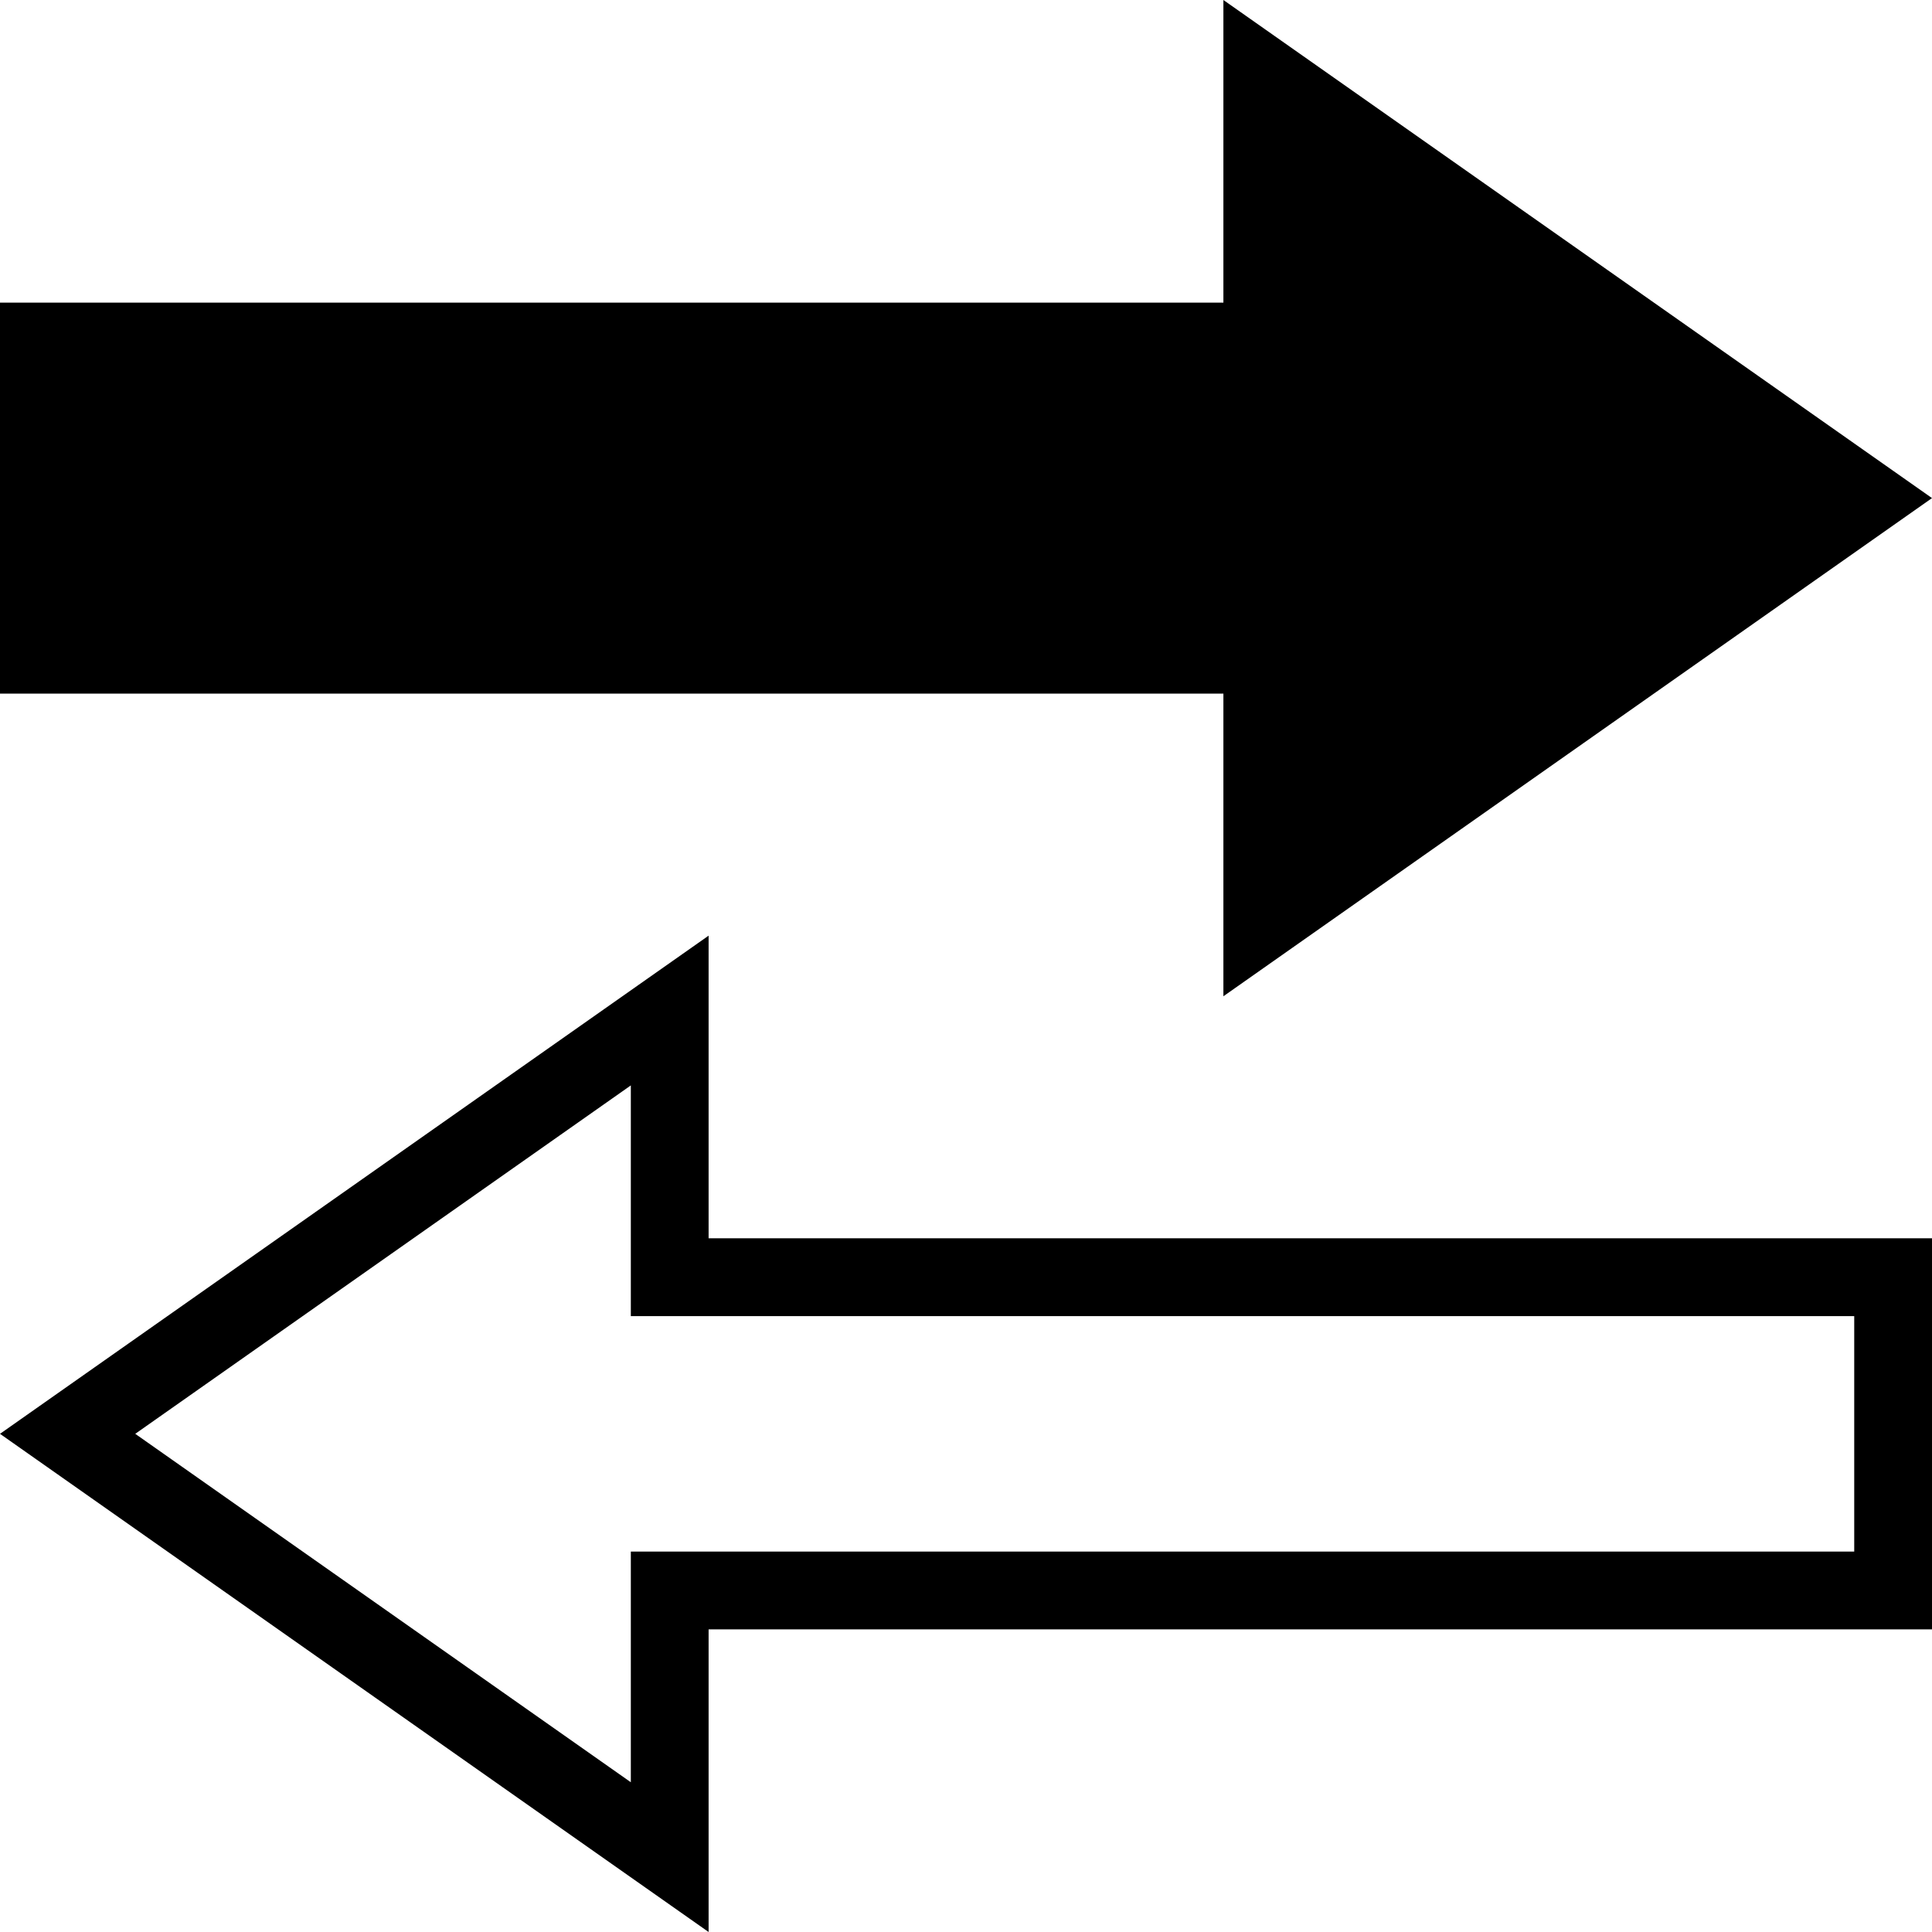
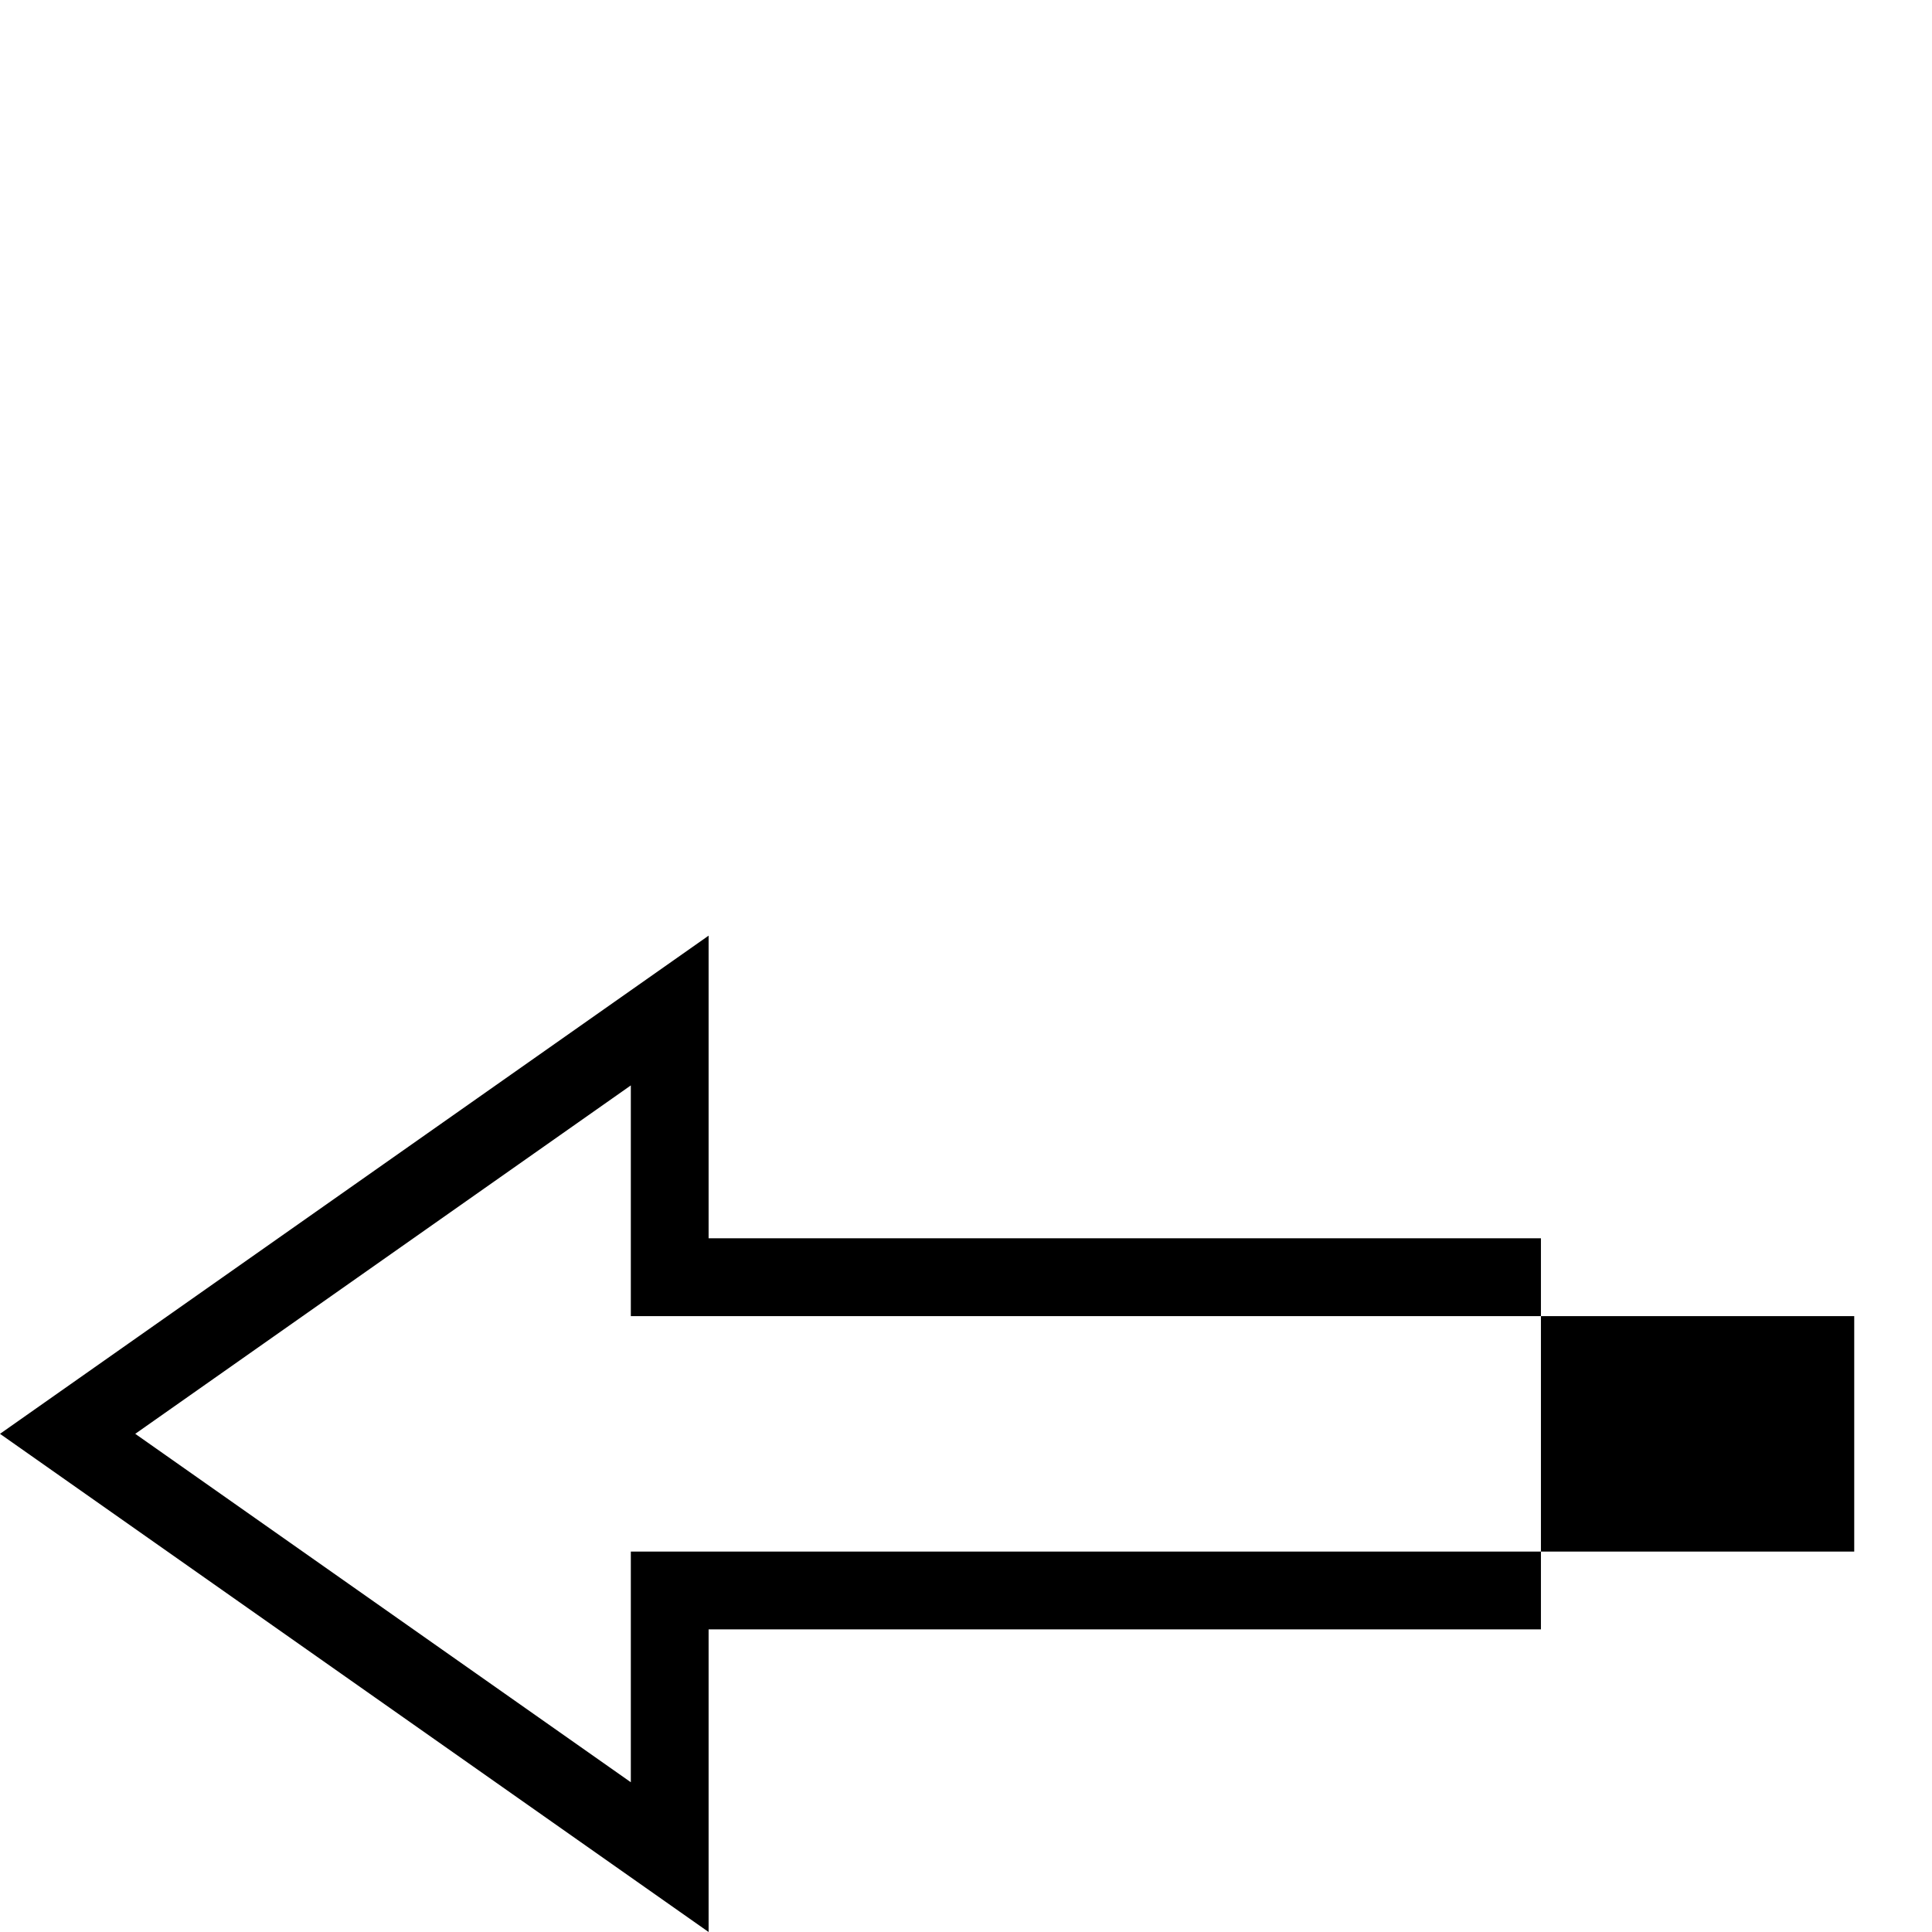
<svg xmlns="http://www.w3.org/2000/svg" id="uuid-74ec4ad4-34cc-434f-a30a-40225a421966" width="86.93mm" height="86.93mm" viewBox="0 0 246.42 246.42">
-   <polygon points=".04 38.6 0 38.6 0 88.47 156.04 88.47 156.04 127.07 246.42 63.53 156.04 0 156.04 38.6 49.92 38.6 .04 38.6" style="fill:#000;" />
-   <path d="M80.46,138.45v19.5s0,9.92,0,9.92h156.04s0,30.03,0,30.03h-40s-106.12,0-106.12,0h-9.92v29.42s-63.21-44.44-63.21-44.44l63.21-44.44M90.38,119.34L0,182.88l90.38,63.54v-38.6s106.12,0,106.12,0h49.88s.04,0,.04,0v-49.88H90.38s0-38.6,0-38.6Z" style="fill:#000;" />
+   <path d="M80.46,138.45v19.5s0,9.92,0,9.92h156.04s0,30.03,0,30.03h-40s-106.12,0-106.12,0h-9.92v29.42s-63.21-44.44-63.21-44.44l63.21-44.44M90.38,119.34L0,182.88l90.38,63.54v-38.6s106.12,0,106.12,0s.04,0,.04,0v-49.88H90.38s0-38.6,0-38.6Z" style="fill:#000;" />
</svg>